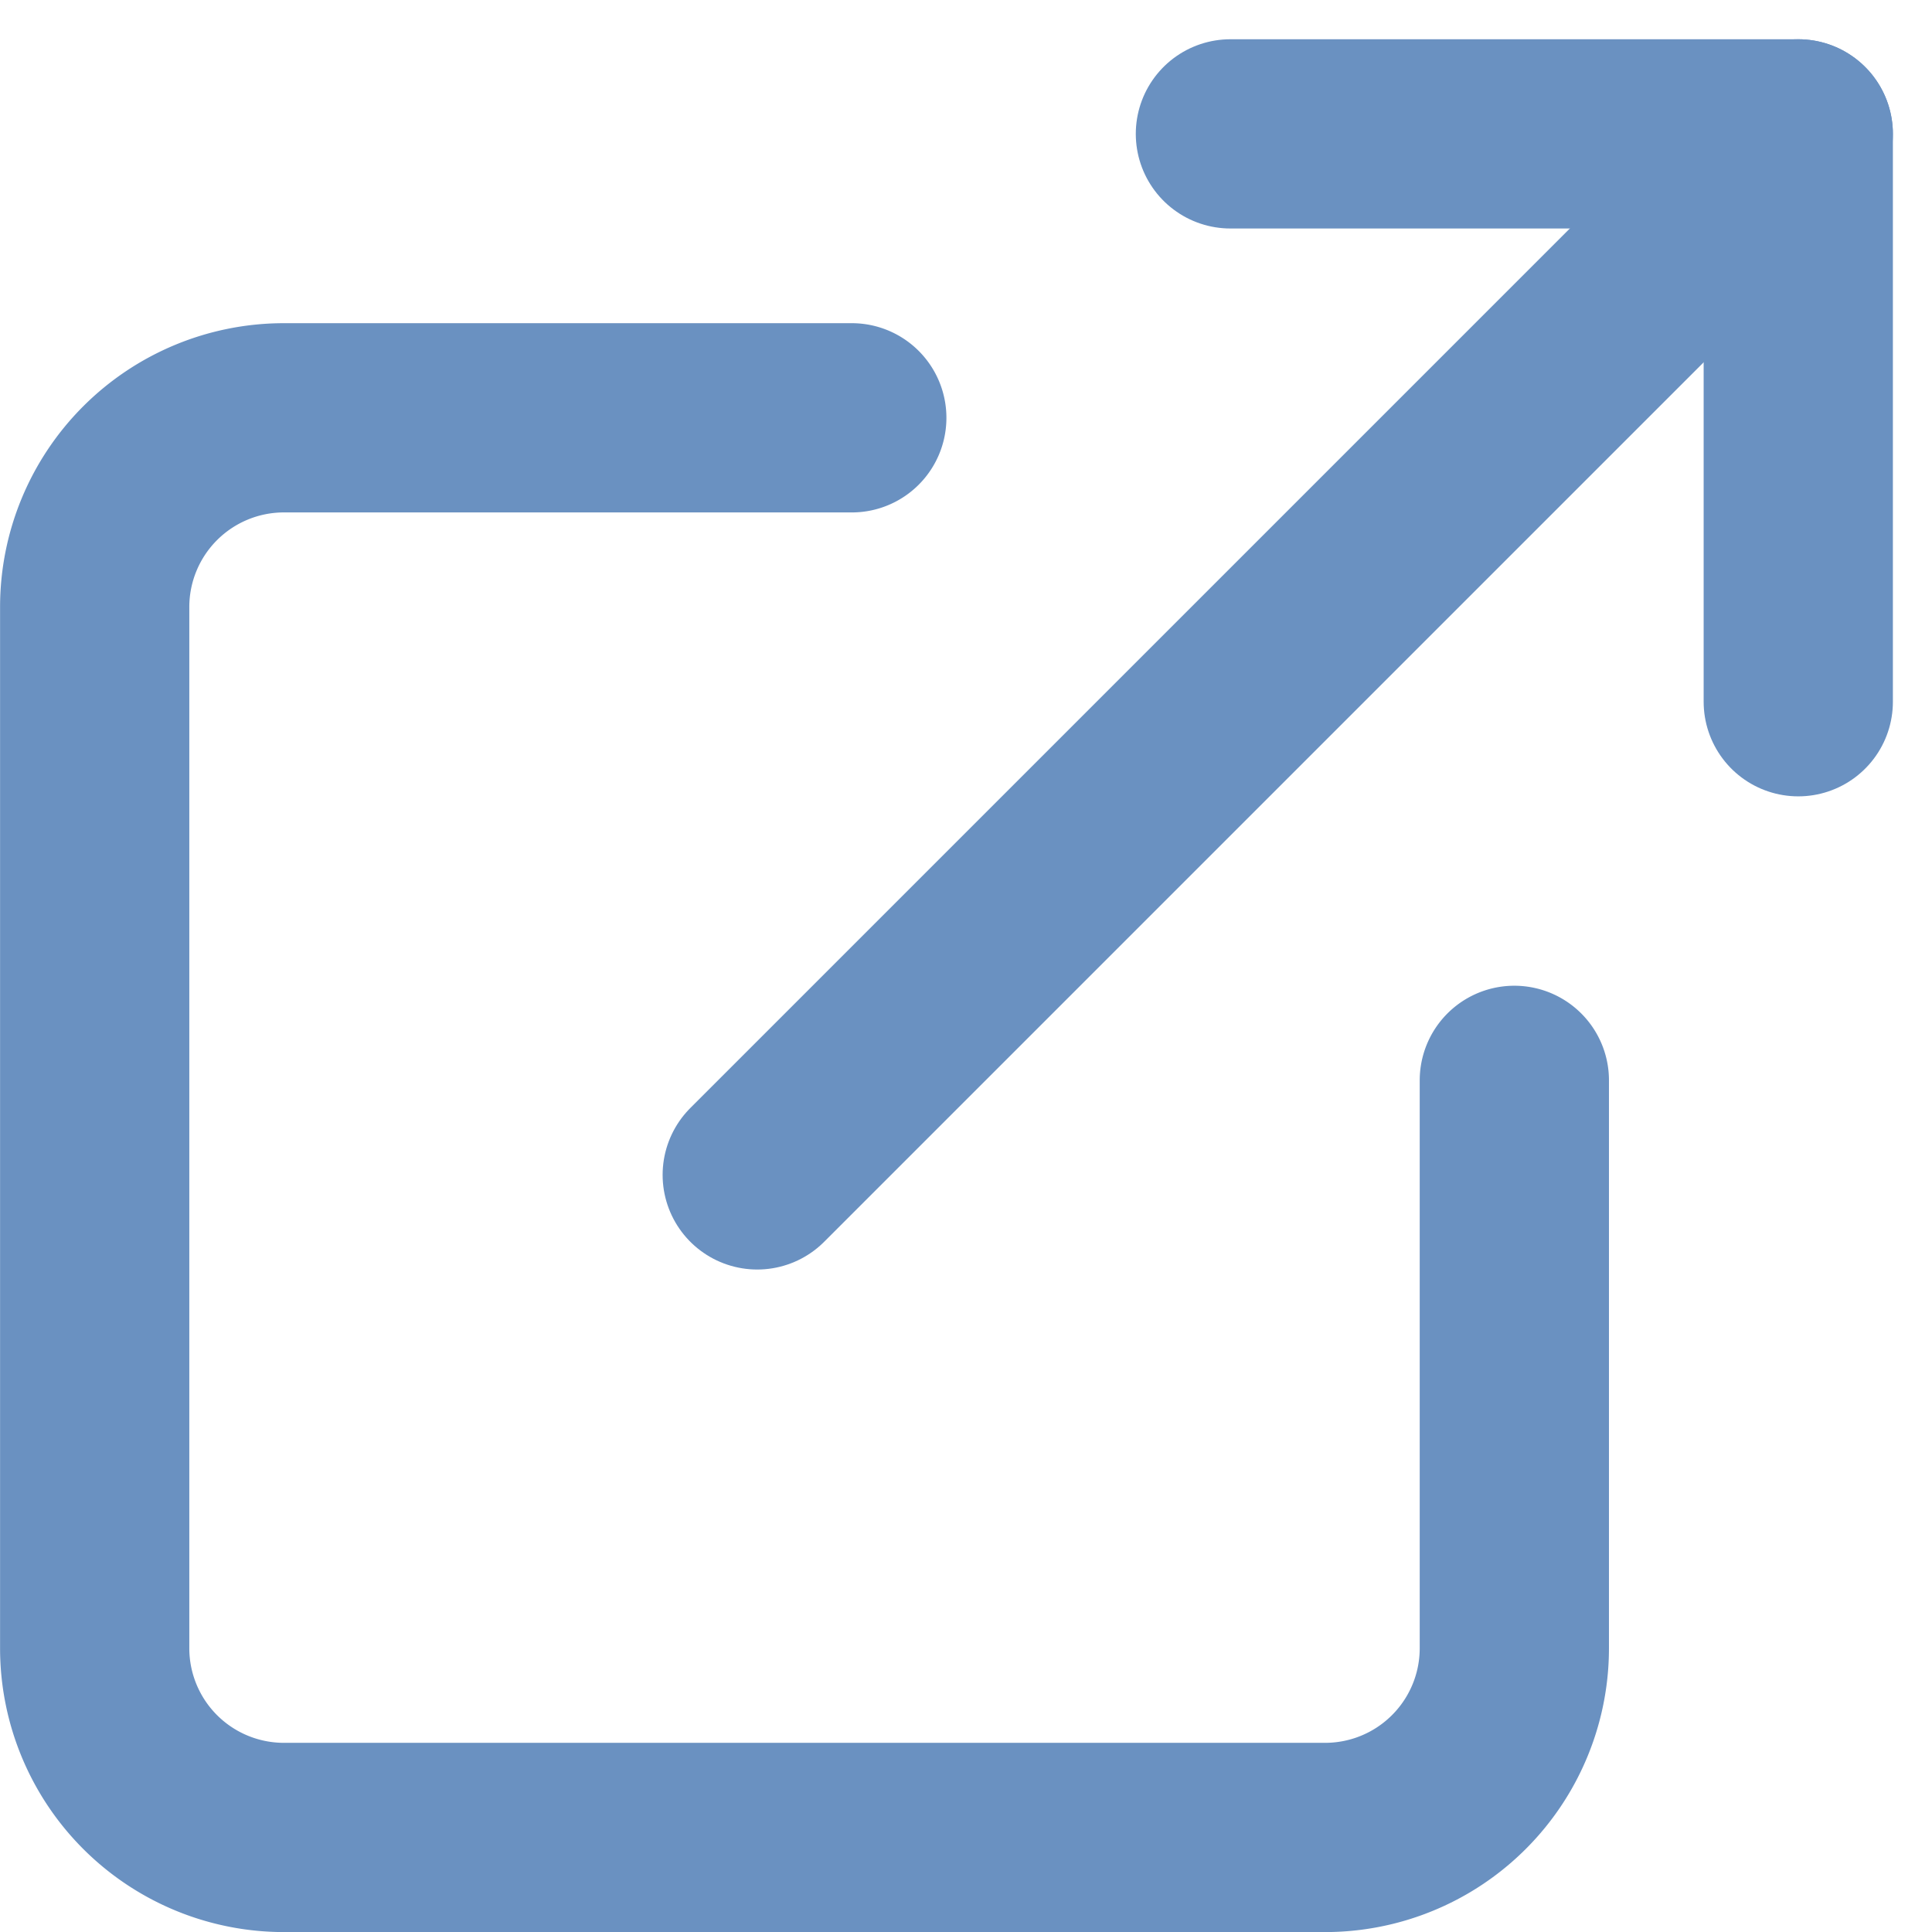
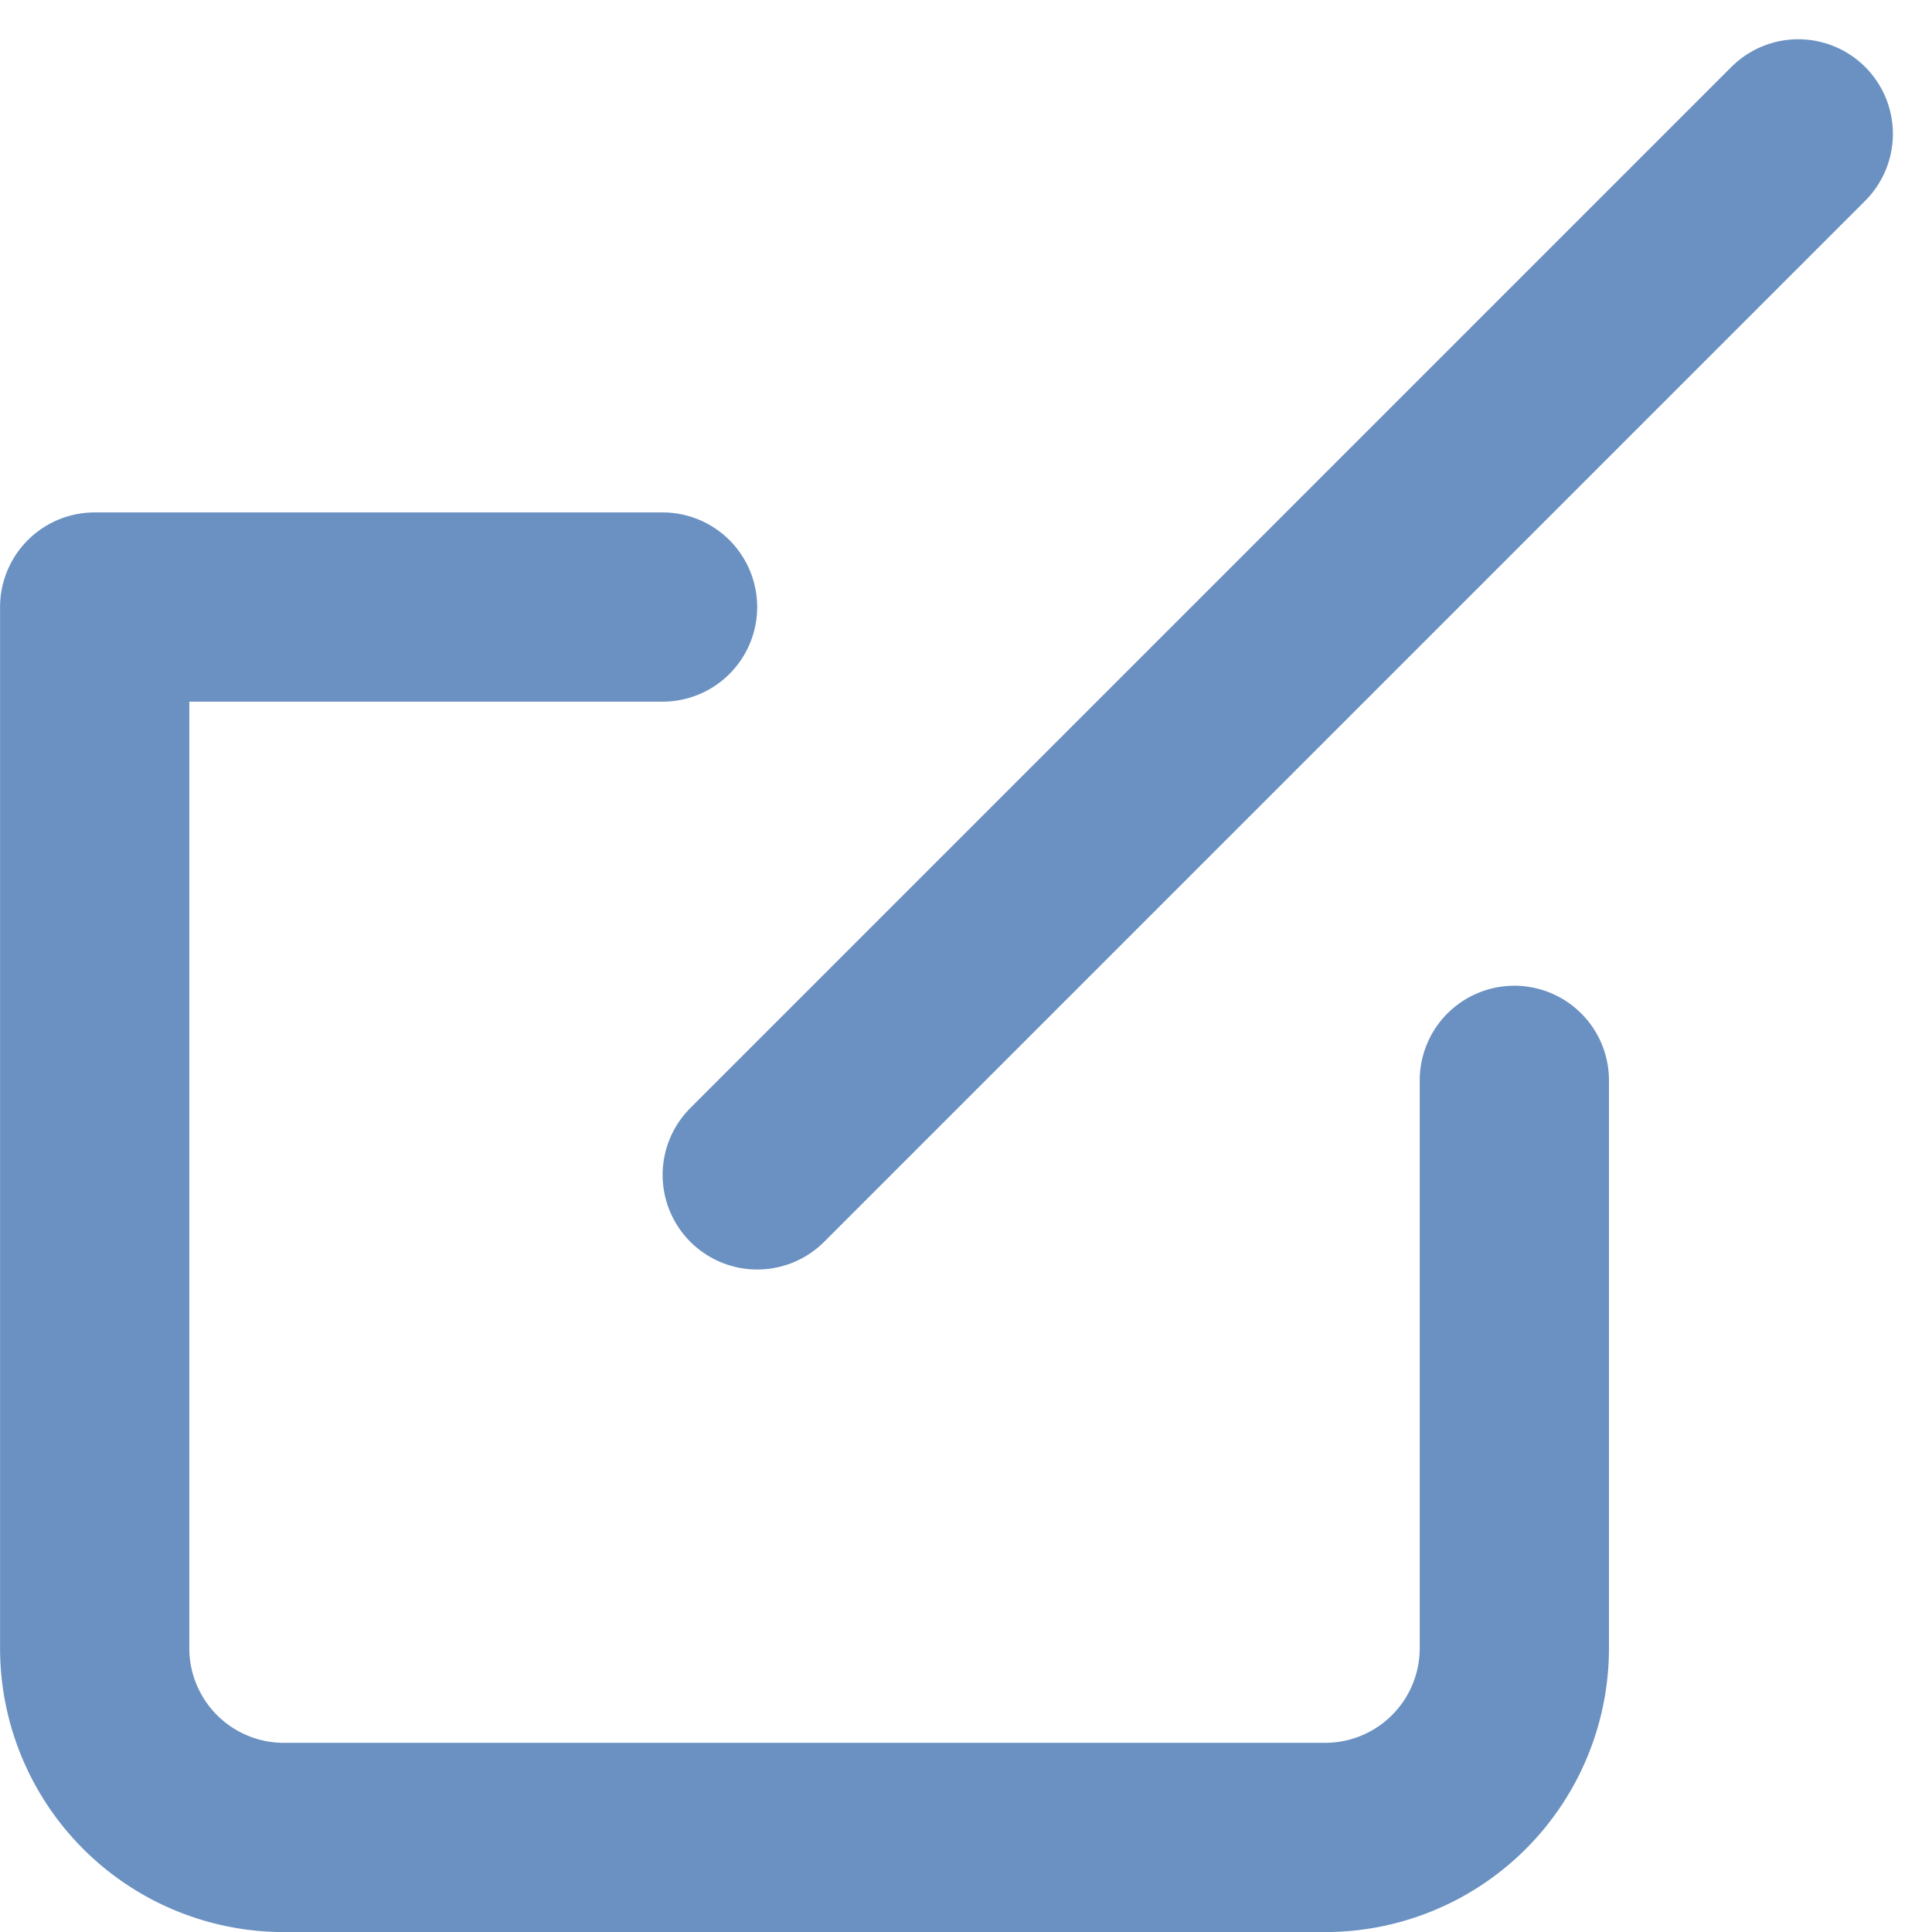
<svg xmlns="http://www.w3.org/2000/svg" width="13.609" height="13.609" viewBox="0 0 13.609 13.609">
  <g id="Icon_feather-external-link" data-name="Icon feather-external-link" transform="translate(-1.333 -1.057)">
-     <path id="Path_33" data-name="Path 33" d="M12,8.667v4A1.333,1.333,0,0,1,10.667,14H3.333A1.333,1.333,0,0,1,2,12.667V5.333A1.333,1.333,0,0,1,3.333,4h4" fill="none" stroke="#6a91c1" stroke-linecap="round" stroke-linejoin="round" stroke-width="1.333" />
-     <path id="Path_34" data-name="Path 34" d="M10,2h4V6" fill="none" stroke="#6a91c1" stroke-linecap="round" stroke-linejoin="round" stroke-width="1.333" />
+     <path id="Path_33" data-name="Path 33" d="M12,8.667v4A1.333,1.333,0,0,1,10.667,14H3.333A1.333,1.333,0,0,1,2,12.667V5.333h4" fill="none" stroke="#6a91c1" stroke-linecap="round" stroke-linejoin="round" stroke-width="1.333" />
    <path id="Path_35" data-name="Path 35" d="M6.667,9.333,14,2" fill="none" stroke="#6a91c1" stroke-linecap="round" stroke-linejoin="round" stroke-width="1.333" />
  </g>
</svg>